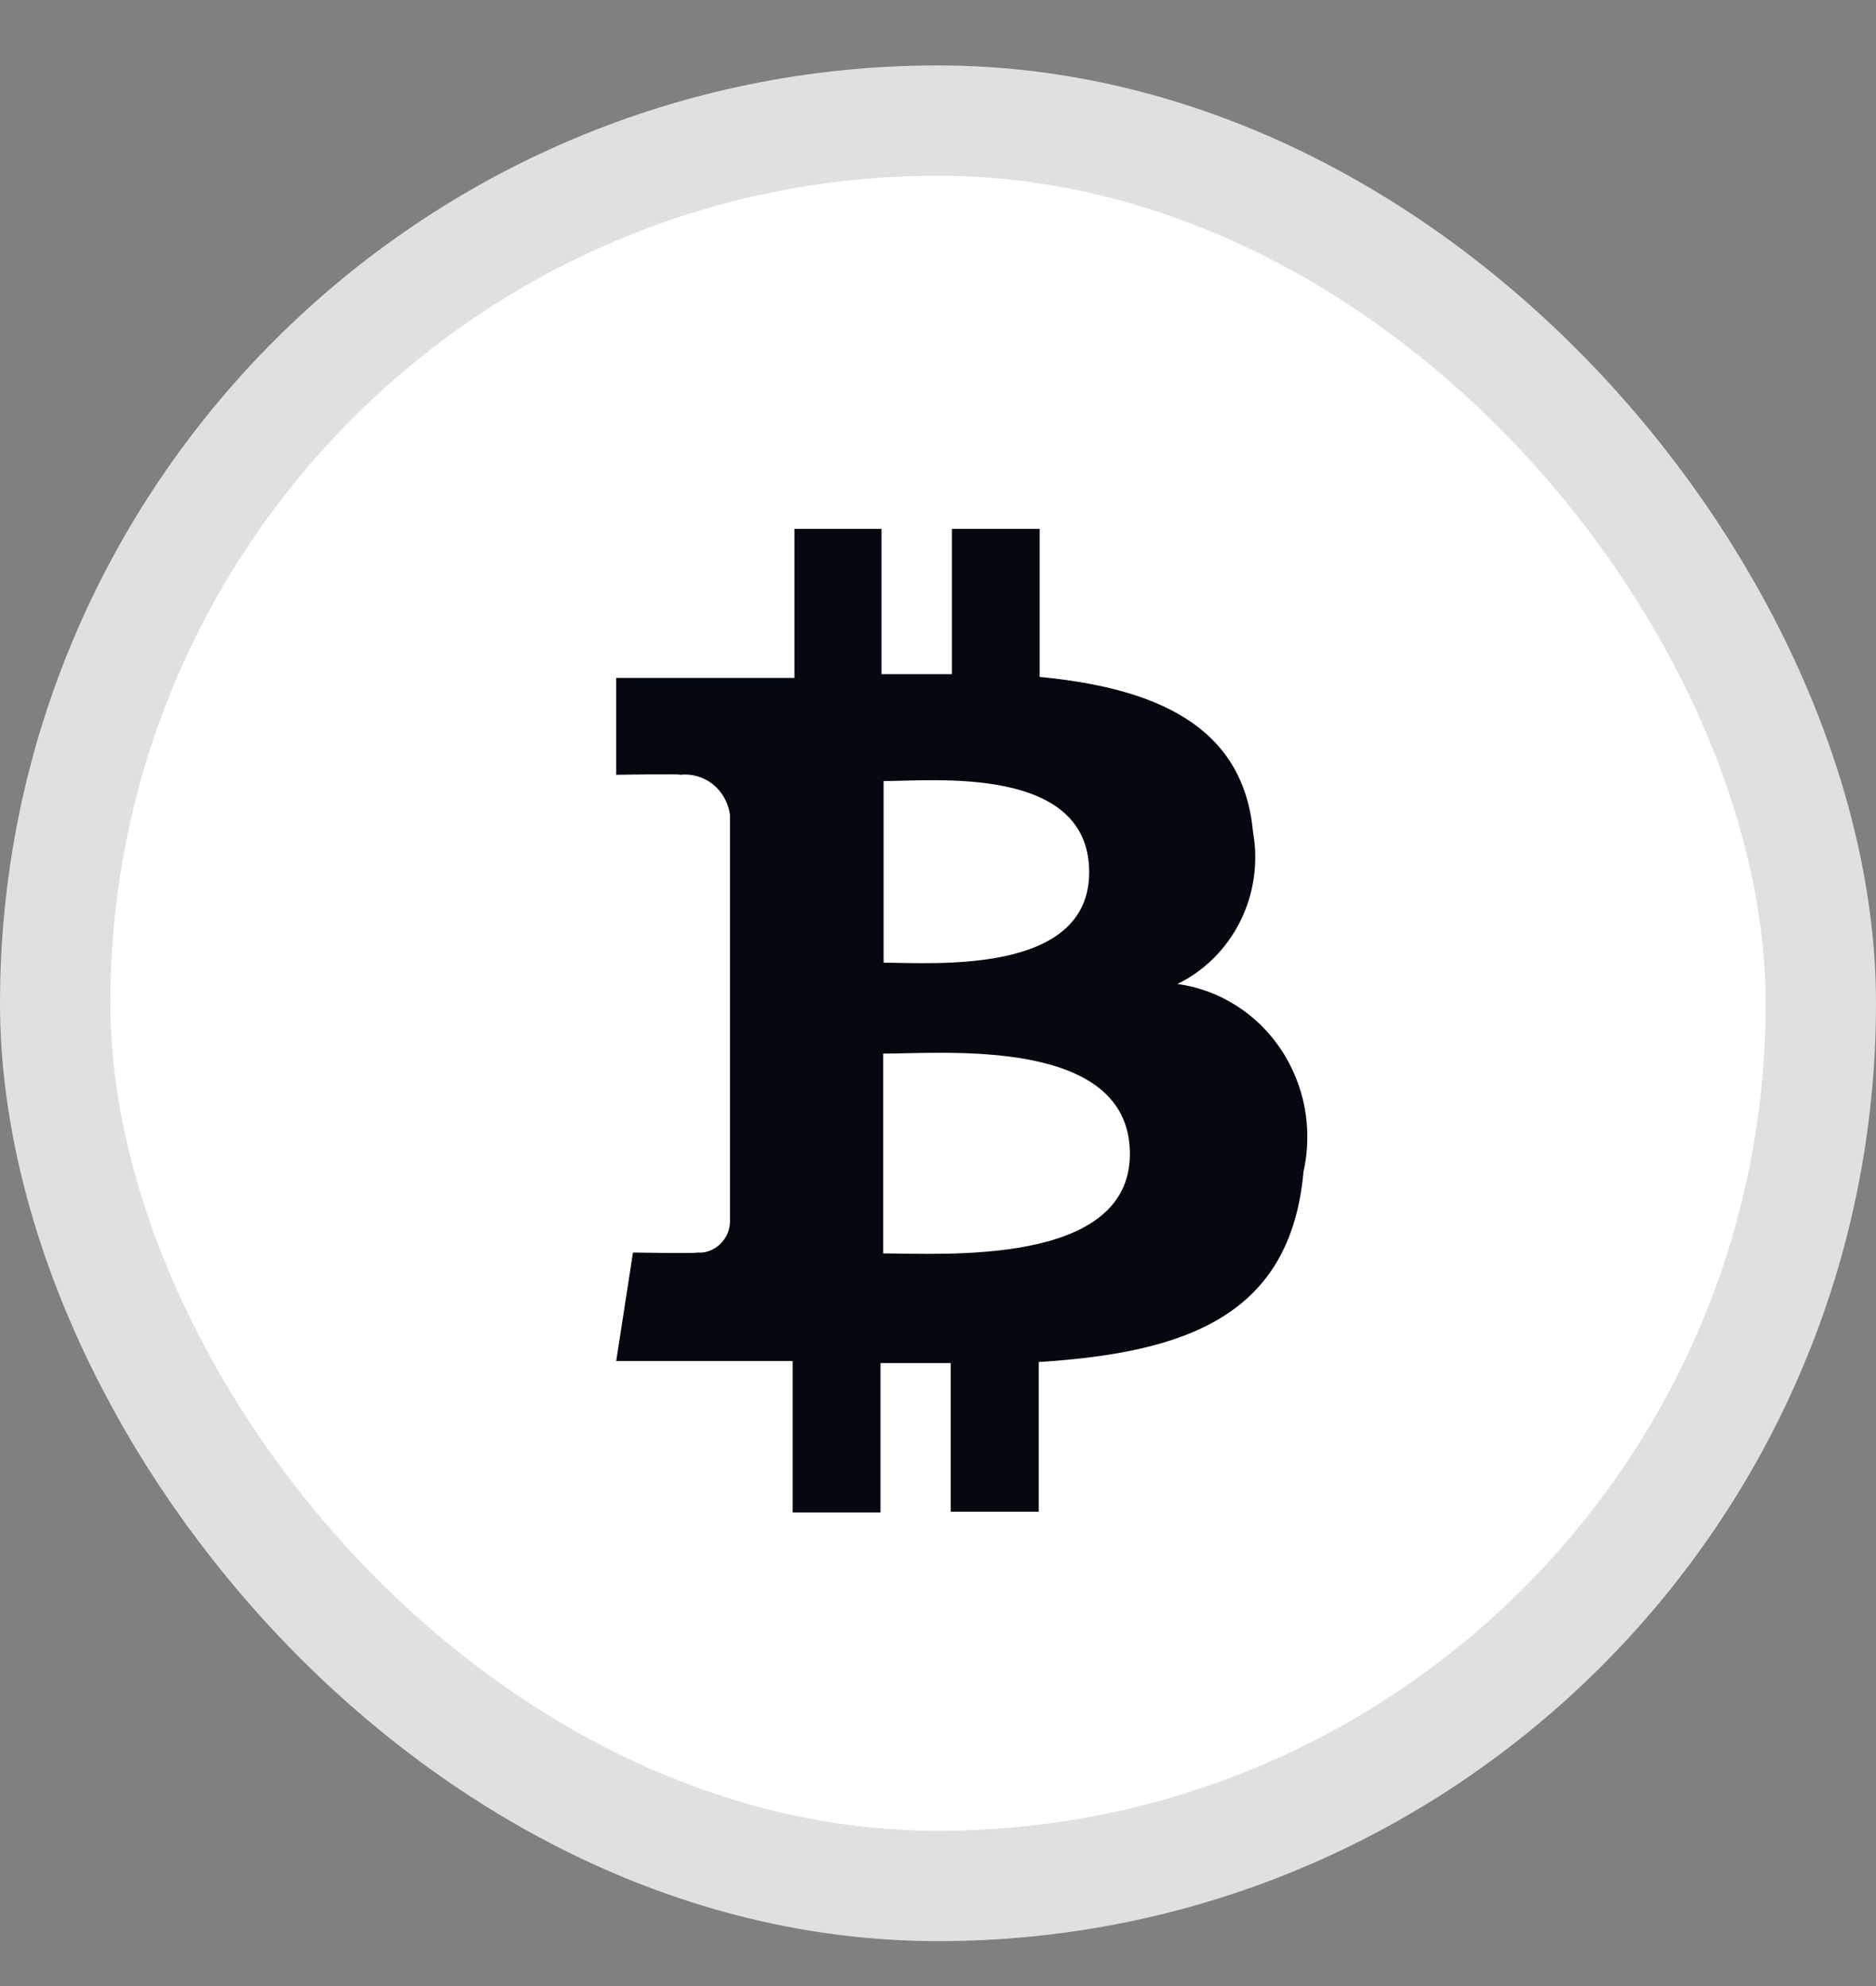
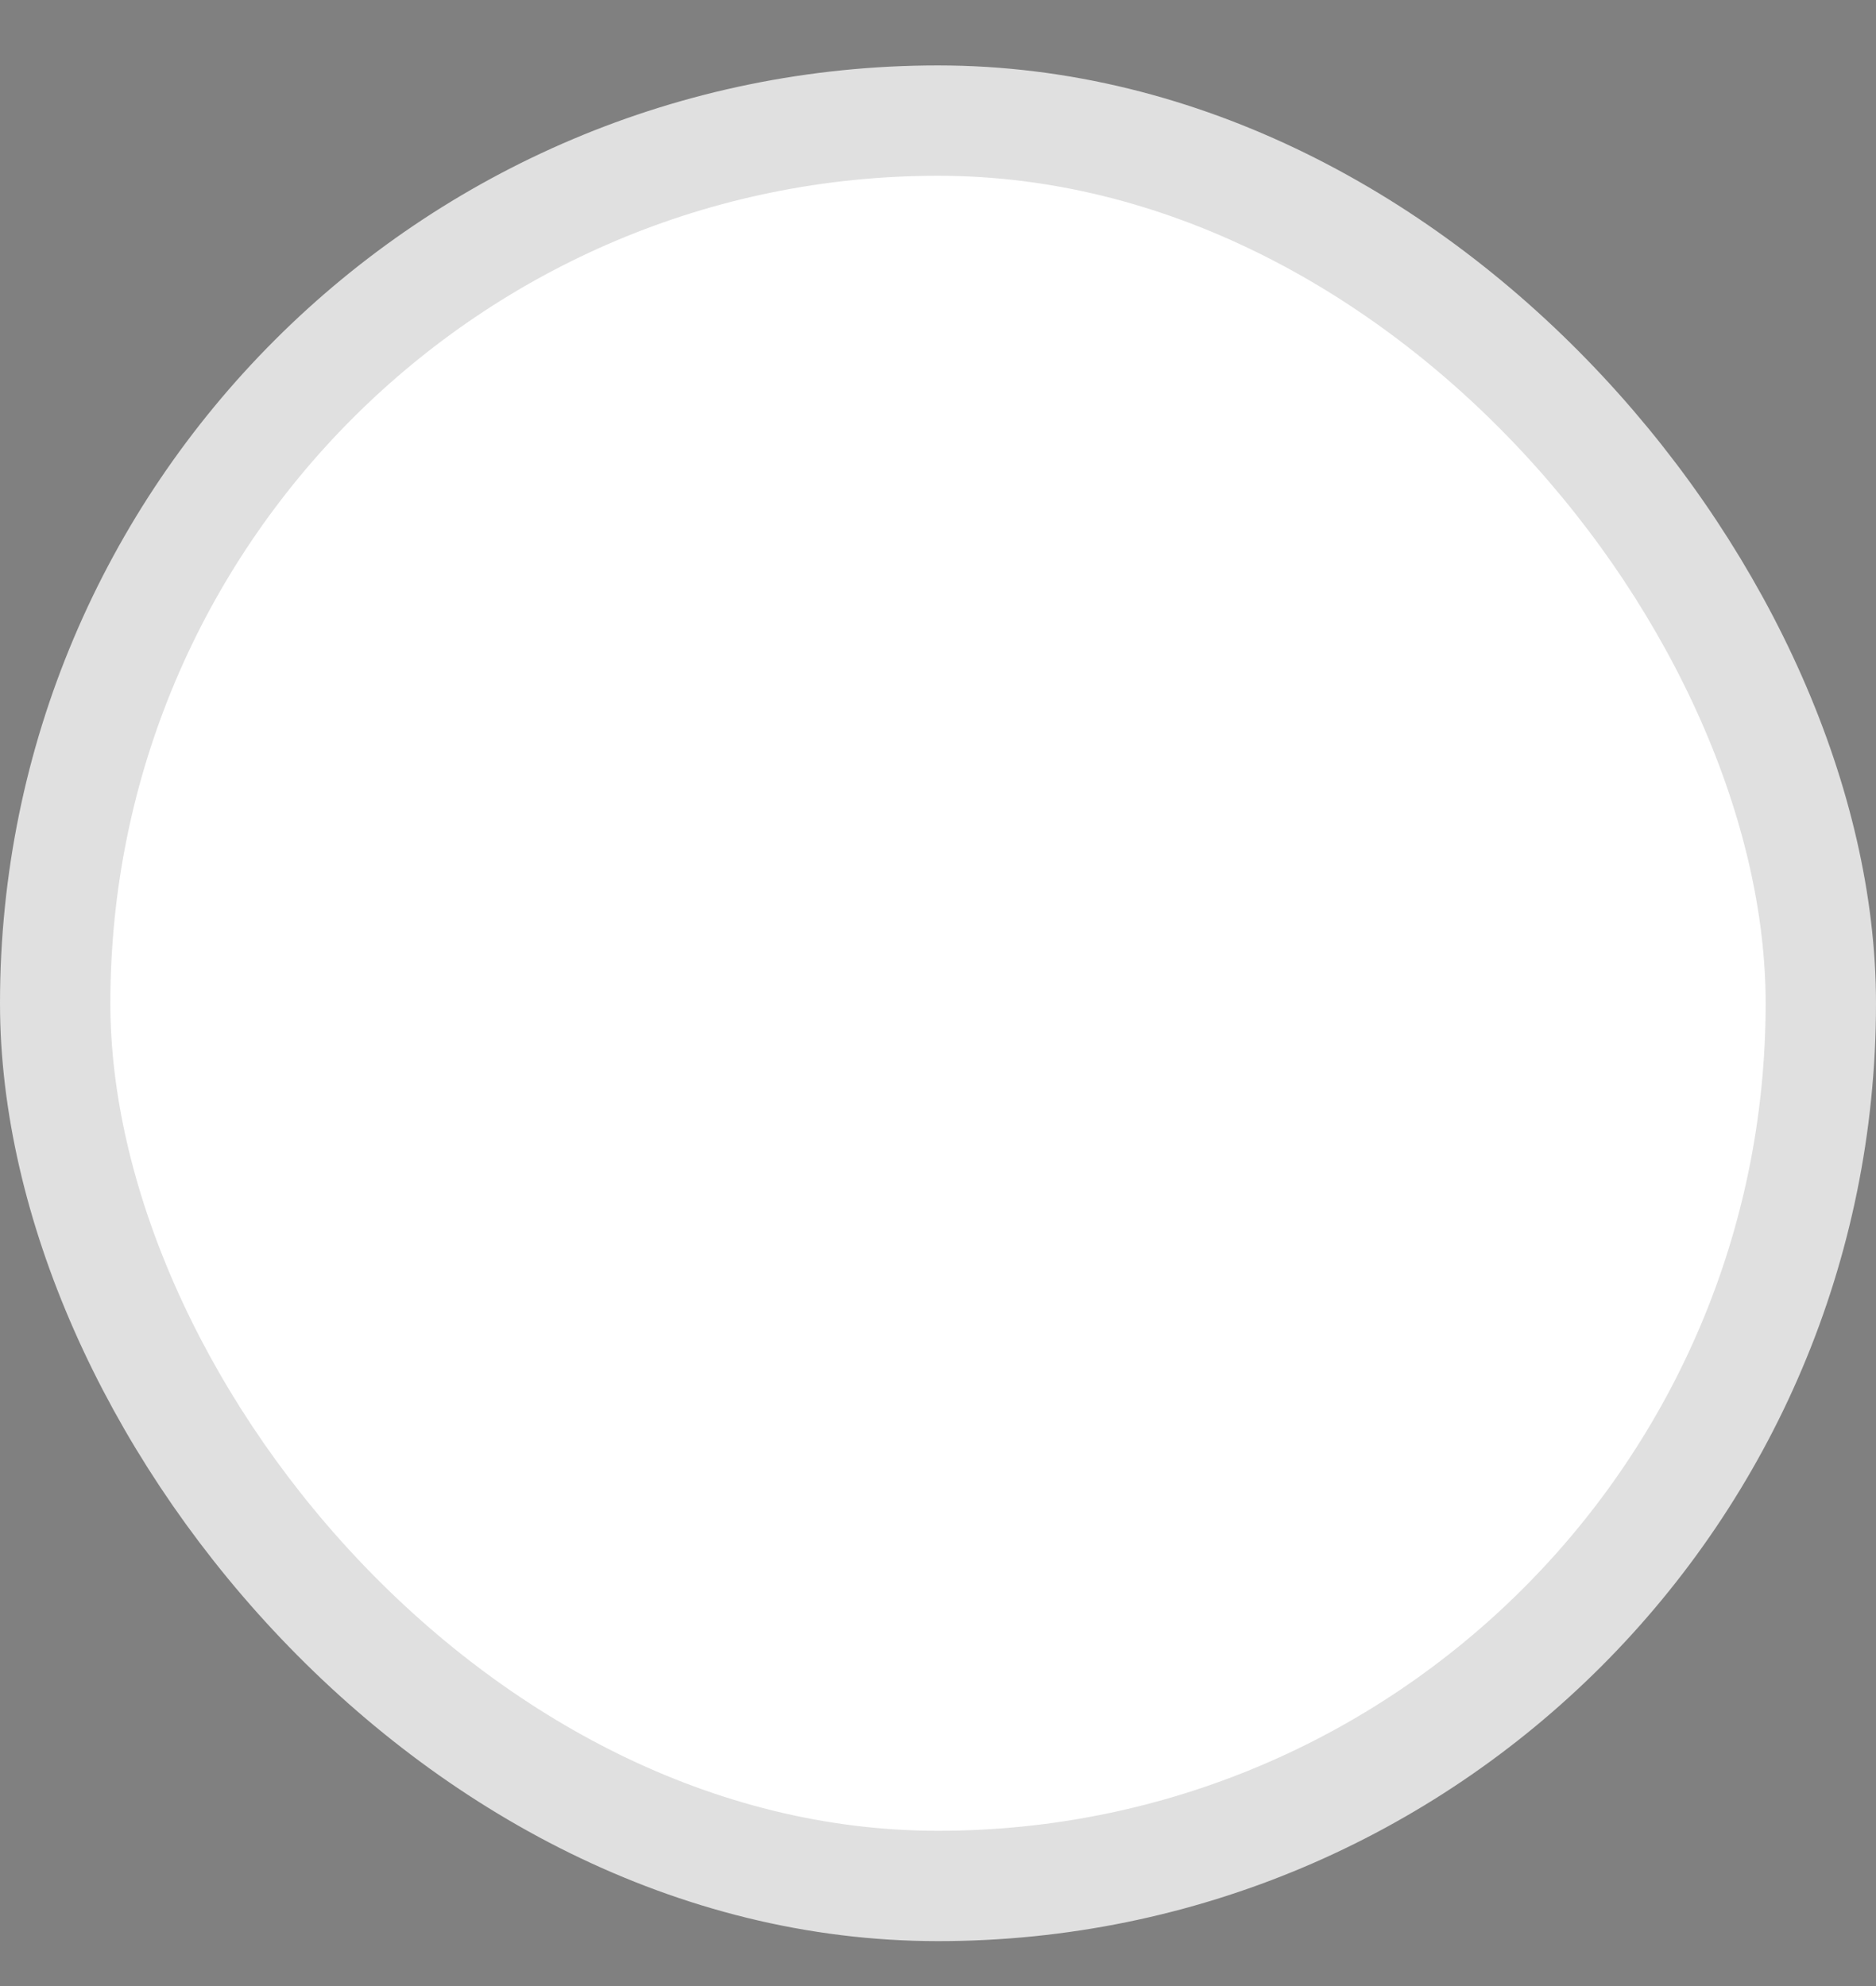
<svg xmlns="http://www.w3.org/2000/svg" width="17" height="18" viewBox="0 0 17 18" fill="none">
  <rect x="0" y="0" width="17" height="18" fill="#808080" stroke="none" />
  <rect x="0.5" y="1.093" width="16" height="16" rx="8" fill="white" stroke="#E0E0E0" />
-   <path d="M11.354 7.535C11.263 6.562 10.448 6.234 9.421 6.135V4.793H8.626V6.11H7.988V4.793H7.199V6.144H5.584V7.022C5.584 7.022 6.172 7.012 6.162 7.022C6.269 7.01 6.375 7.041 6.46 7.108C6.544 7.176 6.6 7.275 6.615 7.384V11.081C6.613 11.12 6.603 11.157 6.587 11.192C6.57 11.226 6.547 11.257 6.519 11.282C6.491 11.307 6.459 11.326 6.424 11.339C6.388 11.351 6.351 11.355 6.314 11.352C6.325 11.362 5.736 11.352 5.736 11.352L5.584 12.335H7.183V13.708H7.979V12.354H8.615V13.701H9.413V12.344C10.759 12.26 11.696 11.919 11.812 10.62C11.855 10.43 11.858 10.233 11.823 10.041C11.787 9.85 11.713 9.668 11.606 9.508C11.498 9.348 11.36 9.212 11.198 9.111C11.037 9.009 10.857 8.944 10.67 8.918C10.916 8.798 11.116 8.597 11.24 8.348C11.364 8.098 11.404 7.813 11.354 7.537V7.535ZM10.239 10.458C10.239 11.478 8.545 11.36 8.003 11.36V9.549C8.545 9.551 10.239 9.391 10.239 10.458ZM9.87 7.905C9.87 8.84 8.456 8.725 8.007 8.725V7.079C8.456 7.079 9.87 6.932 9.87 7.905Z" fill="#060810" />
</svg>